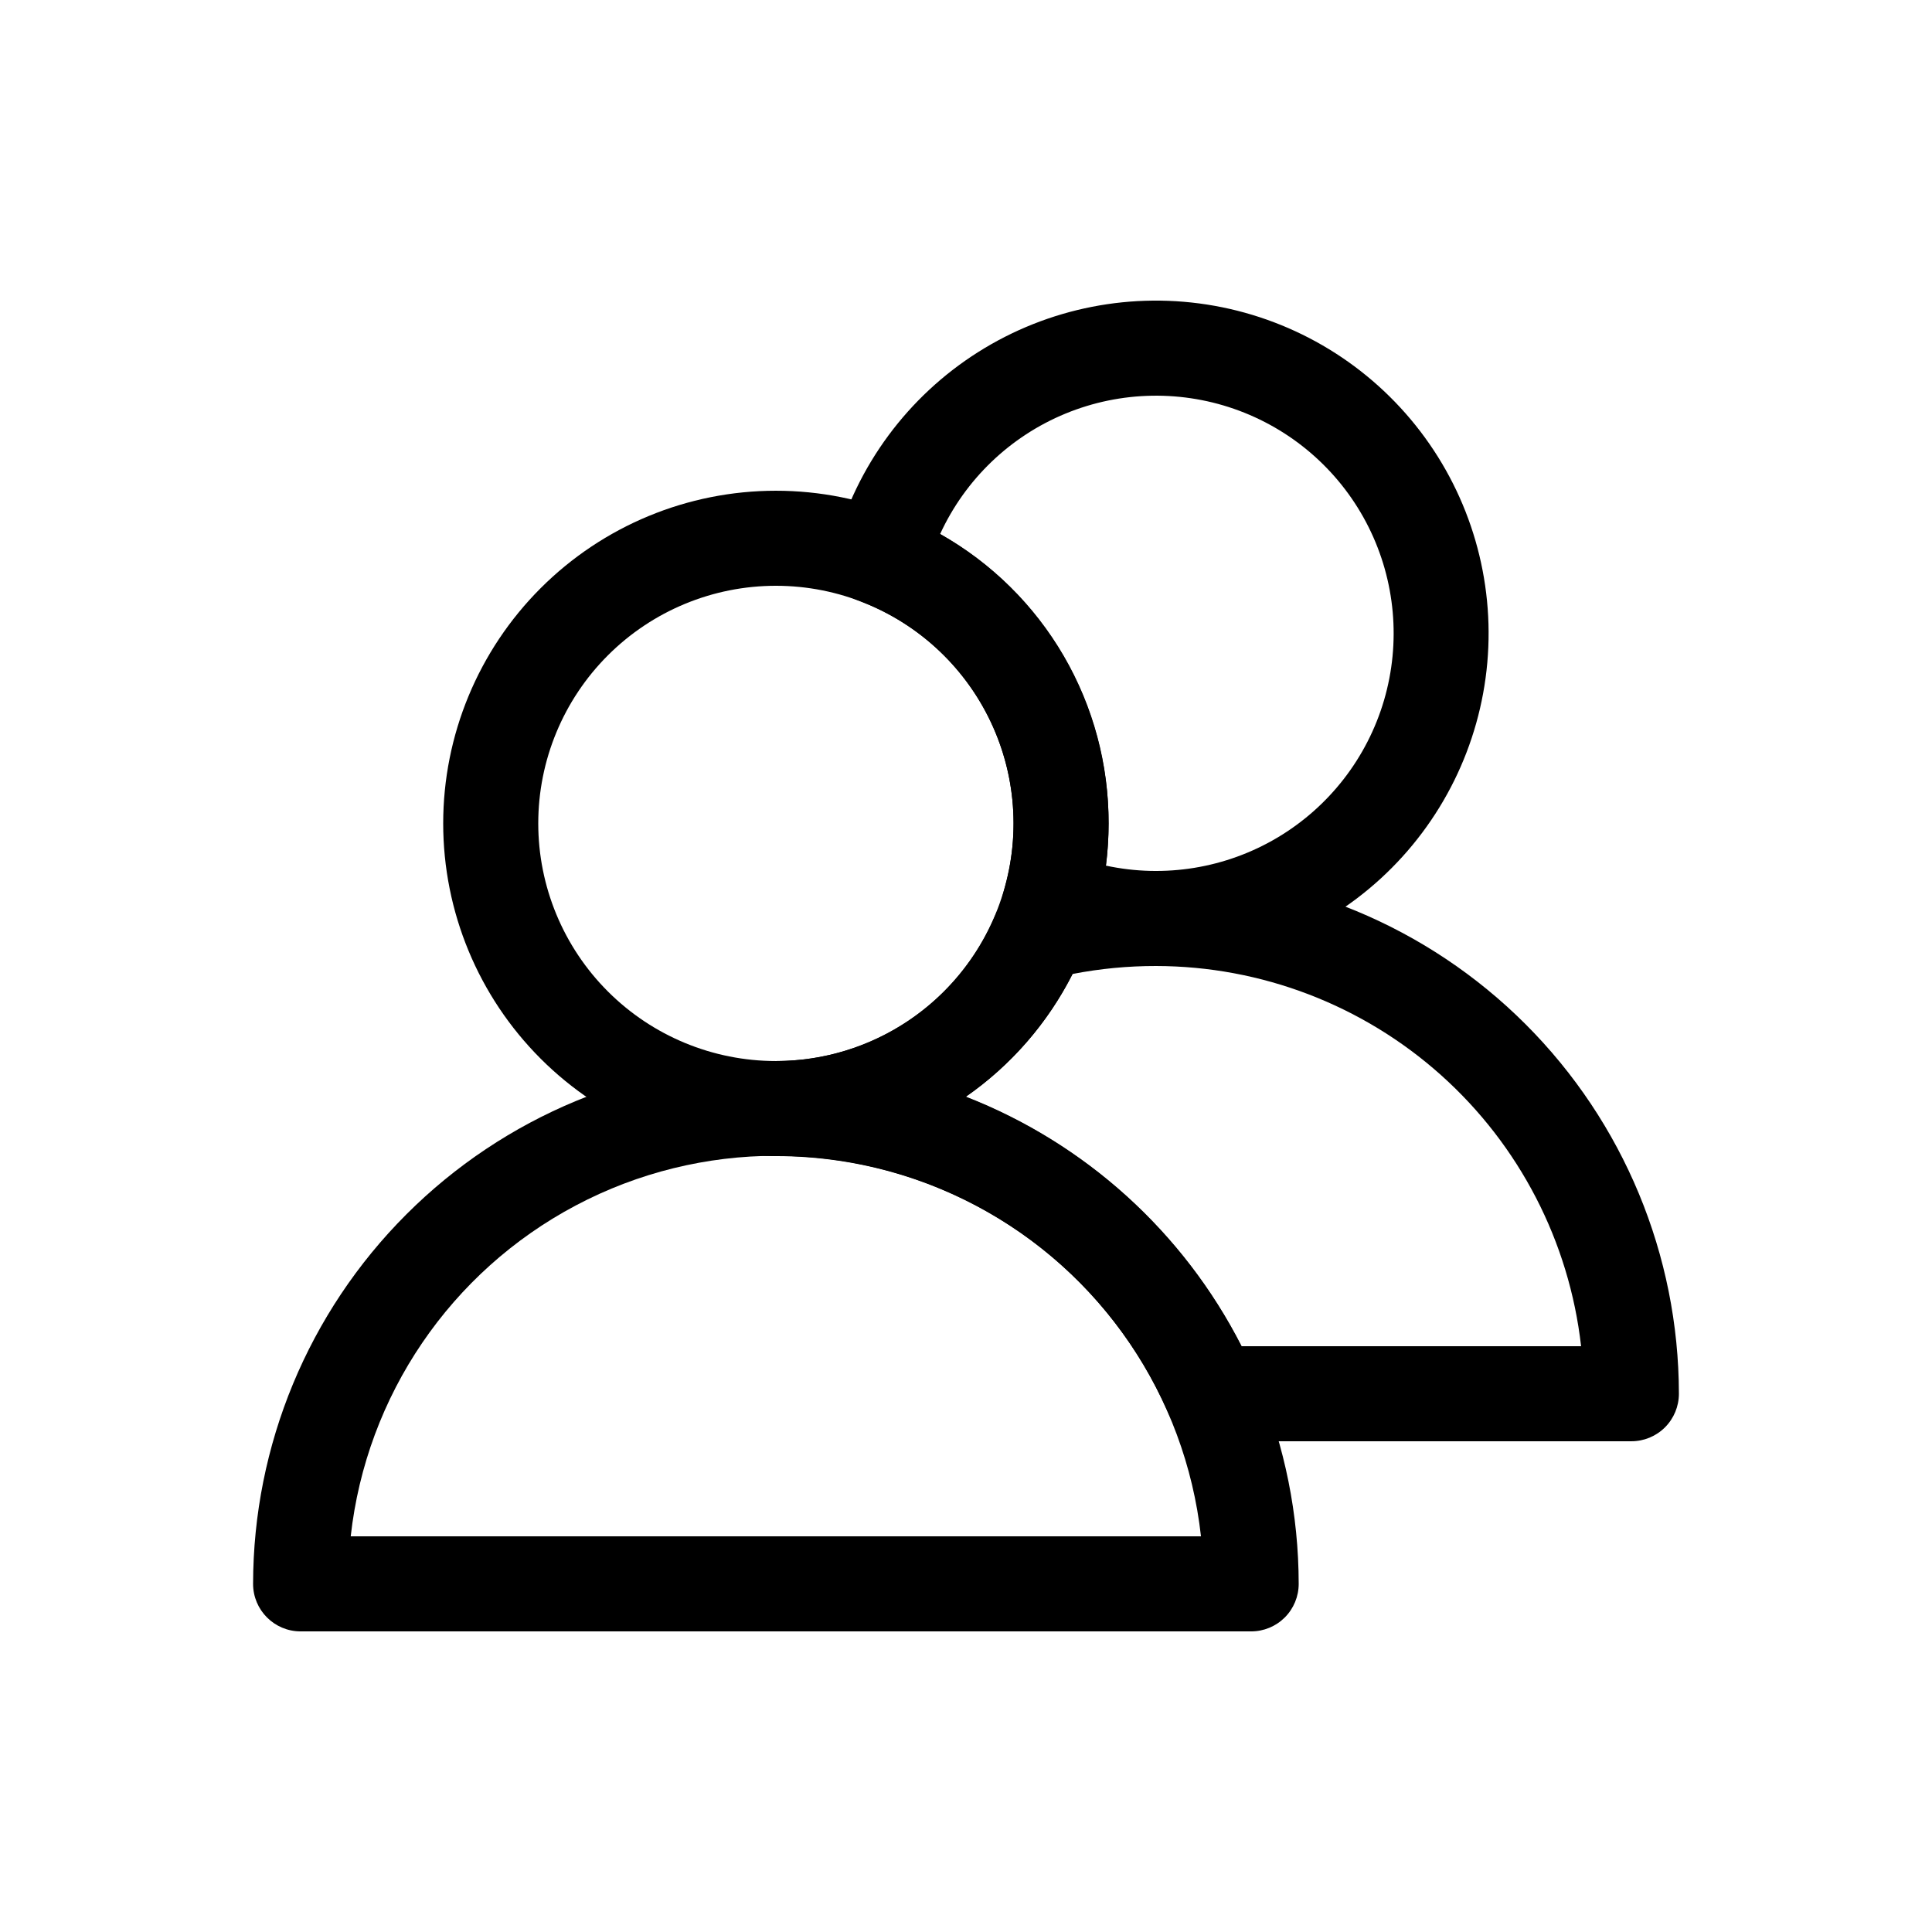
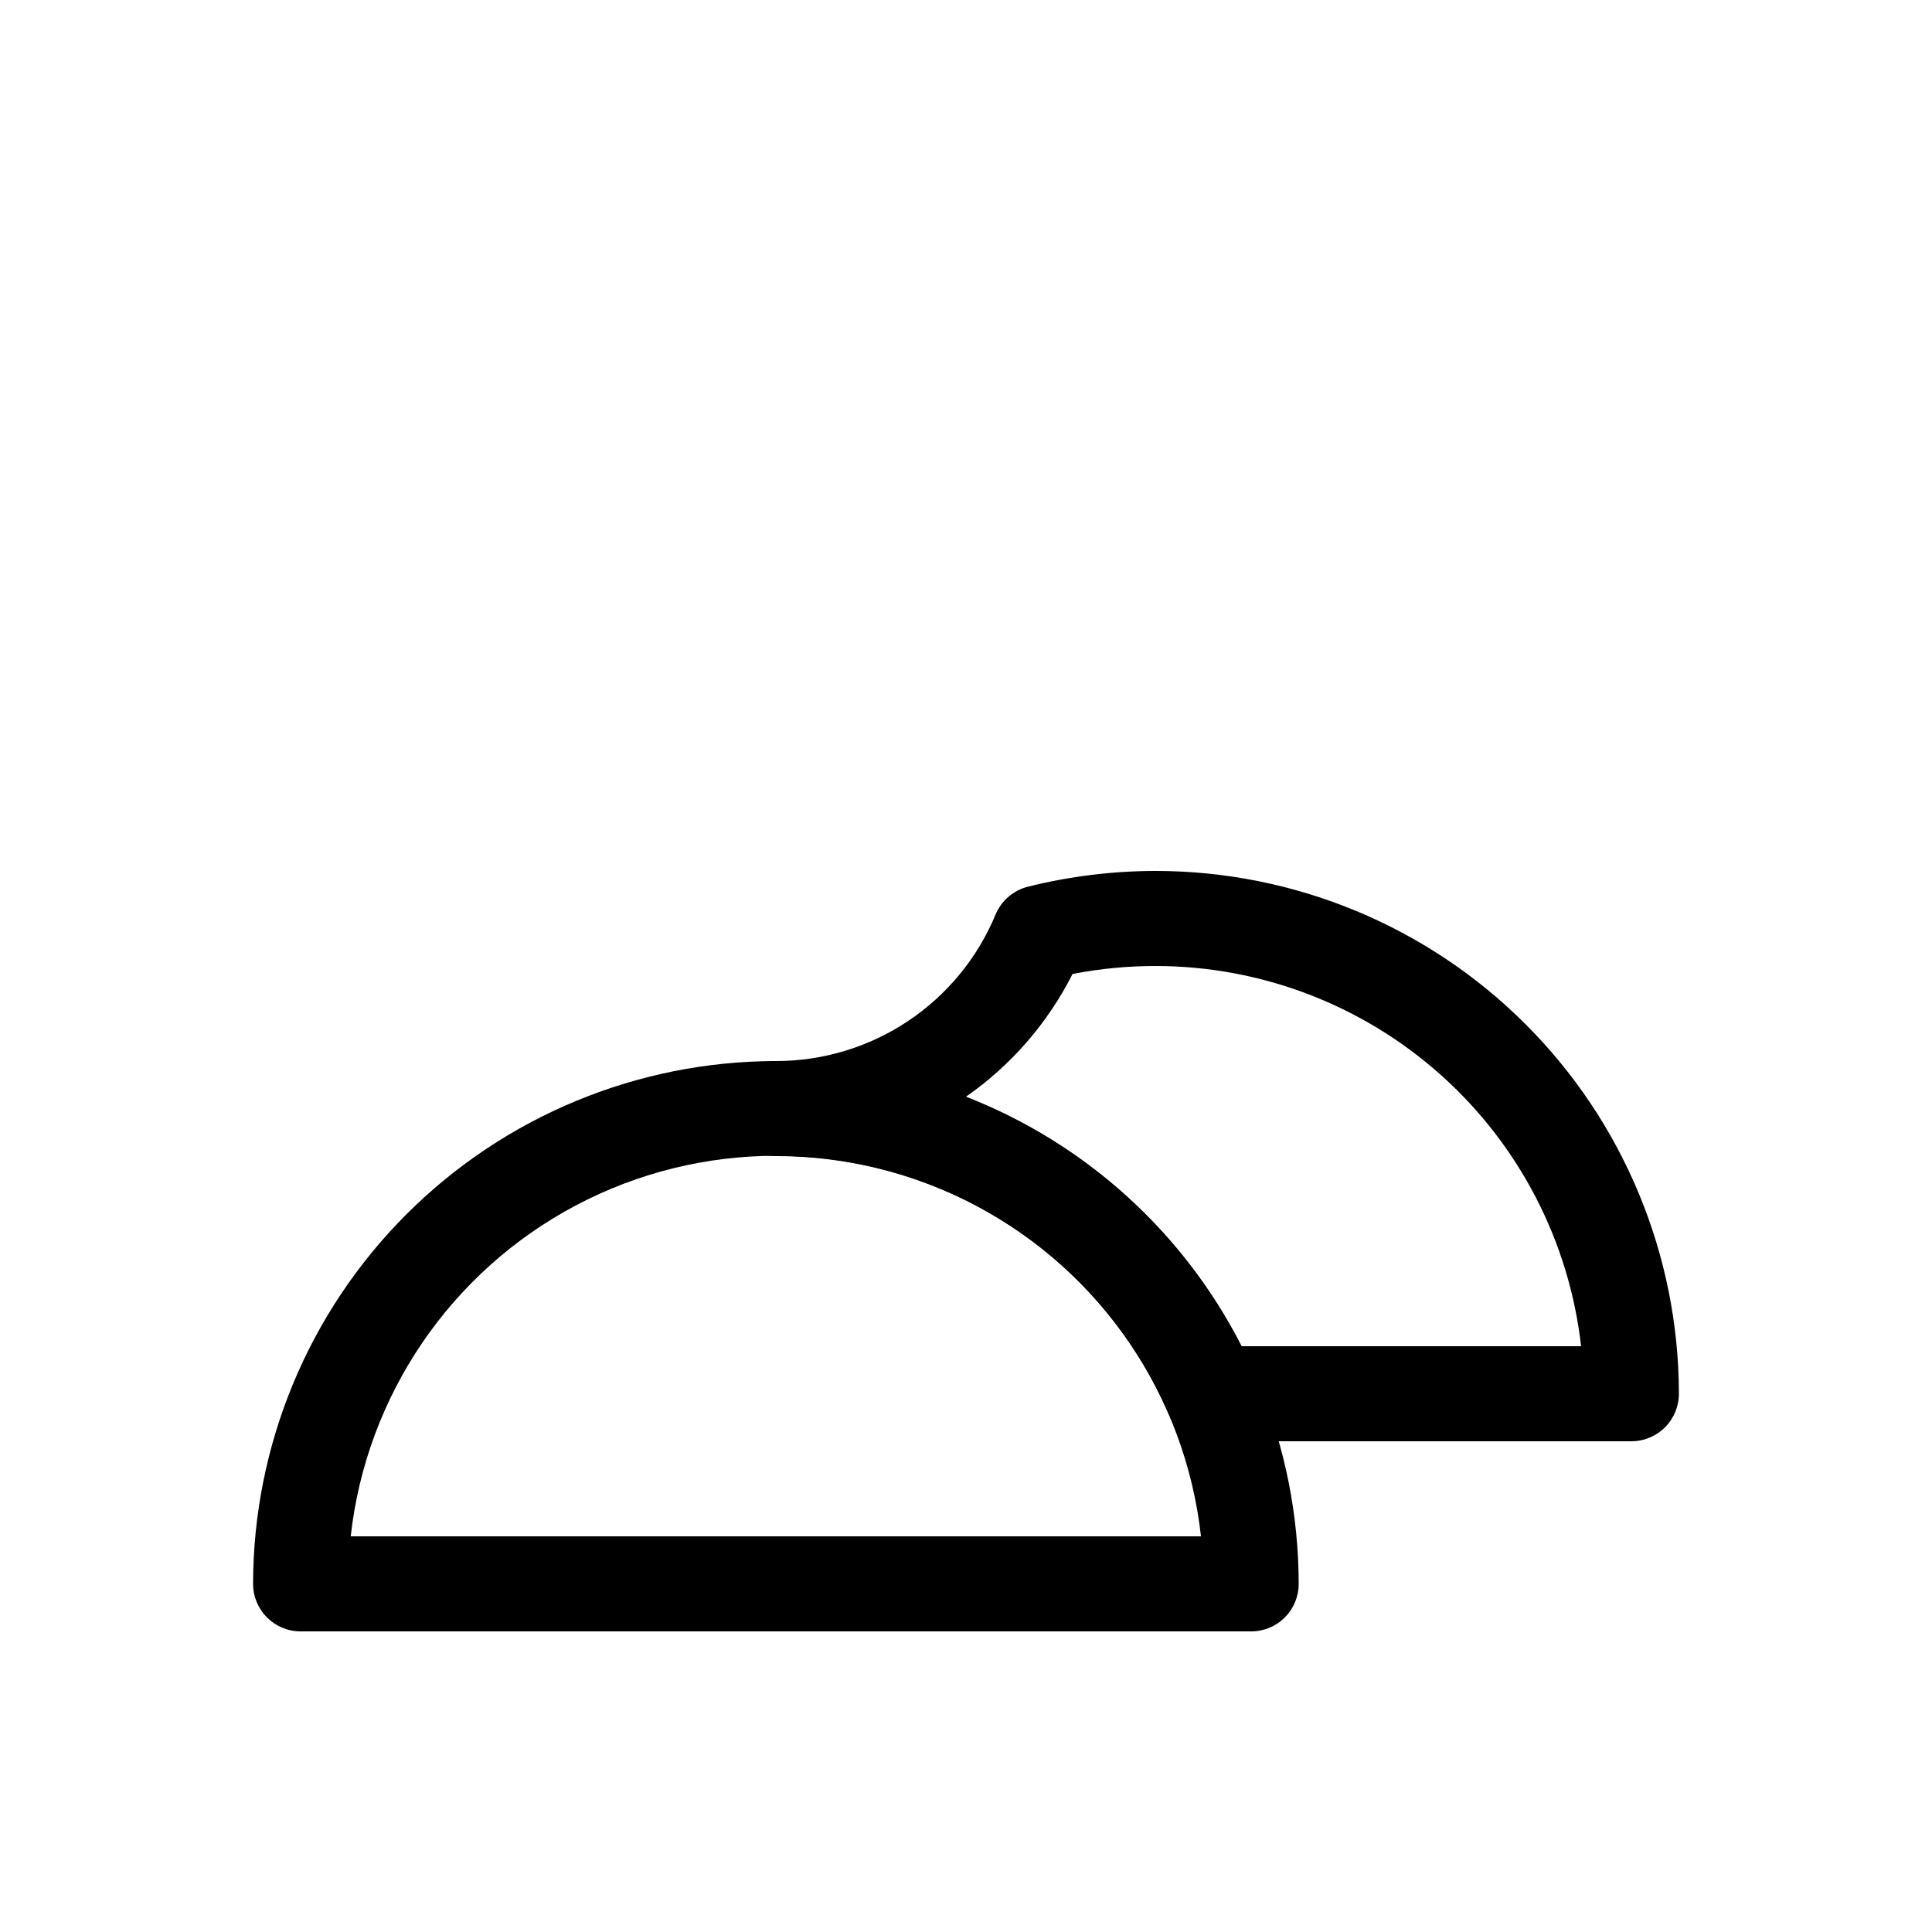
<svg xmlns="http://www.w3.org/2000/svg" fill="#000000" width="800px" height="800px" version="1.1" viewBox="144 144 512 512">
  <g>
    <path d="m576.33 525.95h-111.21c-5.008 0-9.535-2.969-11.539-7.555-8.816-20.203-23.332-37.395-41.77-49.477-18.438-12.078-39.996-18.523-62.039-18.539-6.957 0-12.598-5.637-12.598-12.594 0-6.957 5.641-12.598 12.598-12.598 12.43-0.016 24.574-3.715 34.906-10.621s18.391-16.719 23.156-28.195c1.527-3.676 4.703-6.414 8.566-7.383 11.113-2.777 22.527-4.18 33.98-4.18 36.73 0.047 71.945 14.656 97.918 40.629s40.582 61.188 40.629 97.918c0 3.34-1.324 6.543-3.688 8.906s-5.566 3.688-8.906 3.688zm-103.28-25.191h89.957v0.004c-3.137-27.695-16.352-53.27-37.125-71.852-20.773-18.582-47.656-28.871-75.527-28.91-7.426-0.008-14.832 0.699-22.117 2.113-6.574 13.012-16.277 24.188-28.238 32.523 31.629 12.344 57.625 35.875 73.051 66.125z" />
-     <path d="m450.38 400c-11.117 0.016-22.137-2.078-32.469-6.172l-10.48-4.156 2.949-10.855v-0.004c4.082-14.953 2.504-30.891-4.43-44.754-6.938-13.867-18.742-24.684-33.156-30.387l-10.48-4.156 2.949-10.855v-0.004c5.789-21.254 19.328-39.57 37.945-51.344 18.621-11.773 40.973-16.148 62.656-12.27 21.684 3.883 41.129 15.742 54.508 33.242s19.723 39.375 17.781 61.32c-1.945 21.941-12.031 42.363-28.273 57.242-16.246 14.879-37.469 23.137-59.5 23.152zm-13.301-26.602c15.551 3.352 31.793 0.695 45.465-7.434 13.676-8.133 23.762-21.137 28.242-36.398 4.477-15.266 3.012-31.66-4.098-45.887-7.113-14.23-19.348-25.238-34.246-30.82-14.895-5.578-31.352-5.312-46.062 0.742-14.707 6.059-26.582 17.457-33.23 31.906 13.594 7.656 24.898 18.801 32.746 32.285 7.844 13.484 11.949 28.82 11.891 44.418 0 3.742-0.234 7.477-0.707 11.188z" />
    <path d="m349.62 425.19c36.734 0.043 71.949 14.652 97.926 40.625 25.973 25.973 40.582 61.191 40.621 97.926 0 3.34-1.324 6.543-3.688 8.906-2.363 2.359-5.566 3.688-8.906 3.688h-251.91c-6.953 0-12.594-5.641-12.594-12.594 0.039-36.734 14.648-71.953 40.625-97.926 25.973-25.973 61.188-40.582 97.922-40.625zm112.65 125.95c-4.141-37.297-26.477-70.125-59.645-87.68-33.168-17.551-72.871-17.551-106.04 0-33.168 17.555-55.5 50.383-59.641 87.68z" />
-     <path d="m349.62 274.05c23.383 0 45.809 9.289 62.344 25.824 16.535 16.531 25.824 38.957 25.824 62.34 0 23.387-9.289 45.812-25.824 62.344-16.535 16.535-38.961 25.824-62.344 25.824-23.383 0-45.809-9.289-62.344-25.824-16.535-16.531-25.824-38.957-25.824-62.344 0-23.383 9.289-45.809 25.824-62.34 16.535-16.535 38.961-25.824 62.344-25.824zm0 151.14v-0.004c16.703 0 32.723-6.633 44.531-18.445 11.809-11.809 18.445-27.828 18.445-44.531 0-16.699-6.637-32.719-18.445-44.527-11.809-11.812-27.828-18.445-44.531-18.445-16.703 0-32.719 6.633-44.531 18.445-11.809 11.809-18.445 27.828-18.445 44.527 0 16.703 6.637 32.723 18.445 44.531 11.812 11.812 27.828 18.445 44.531 18.445z" />
  </g>
</svg>